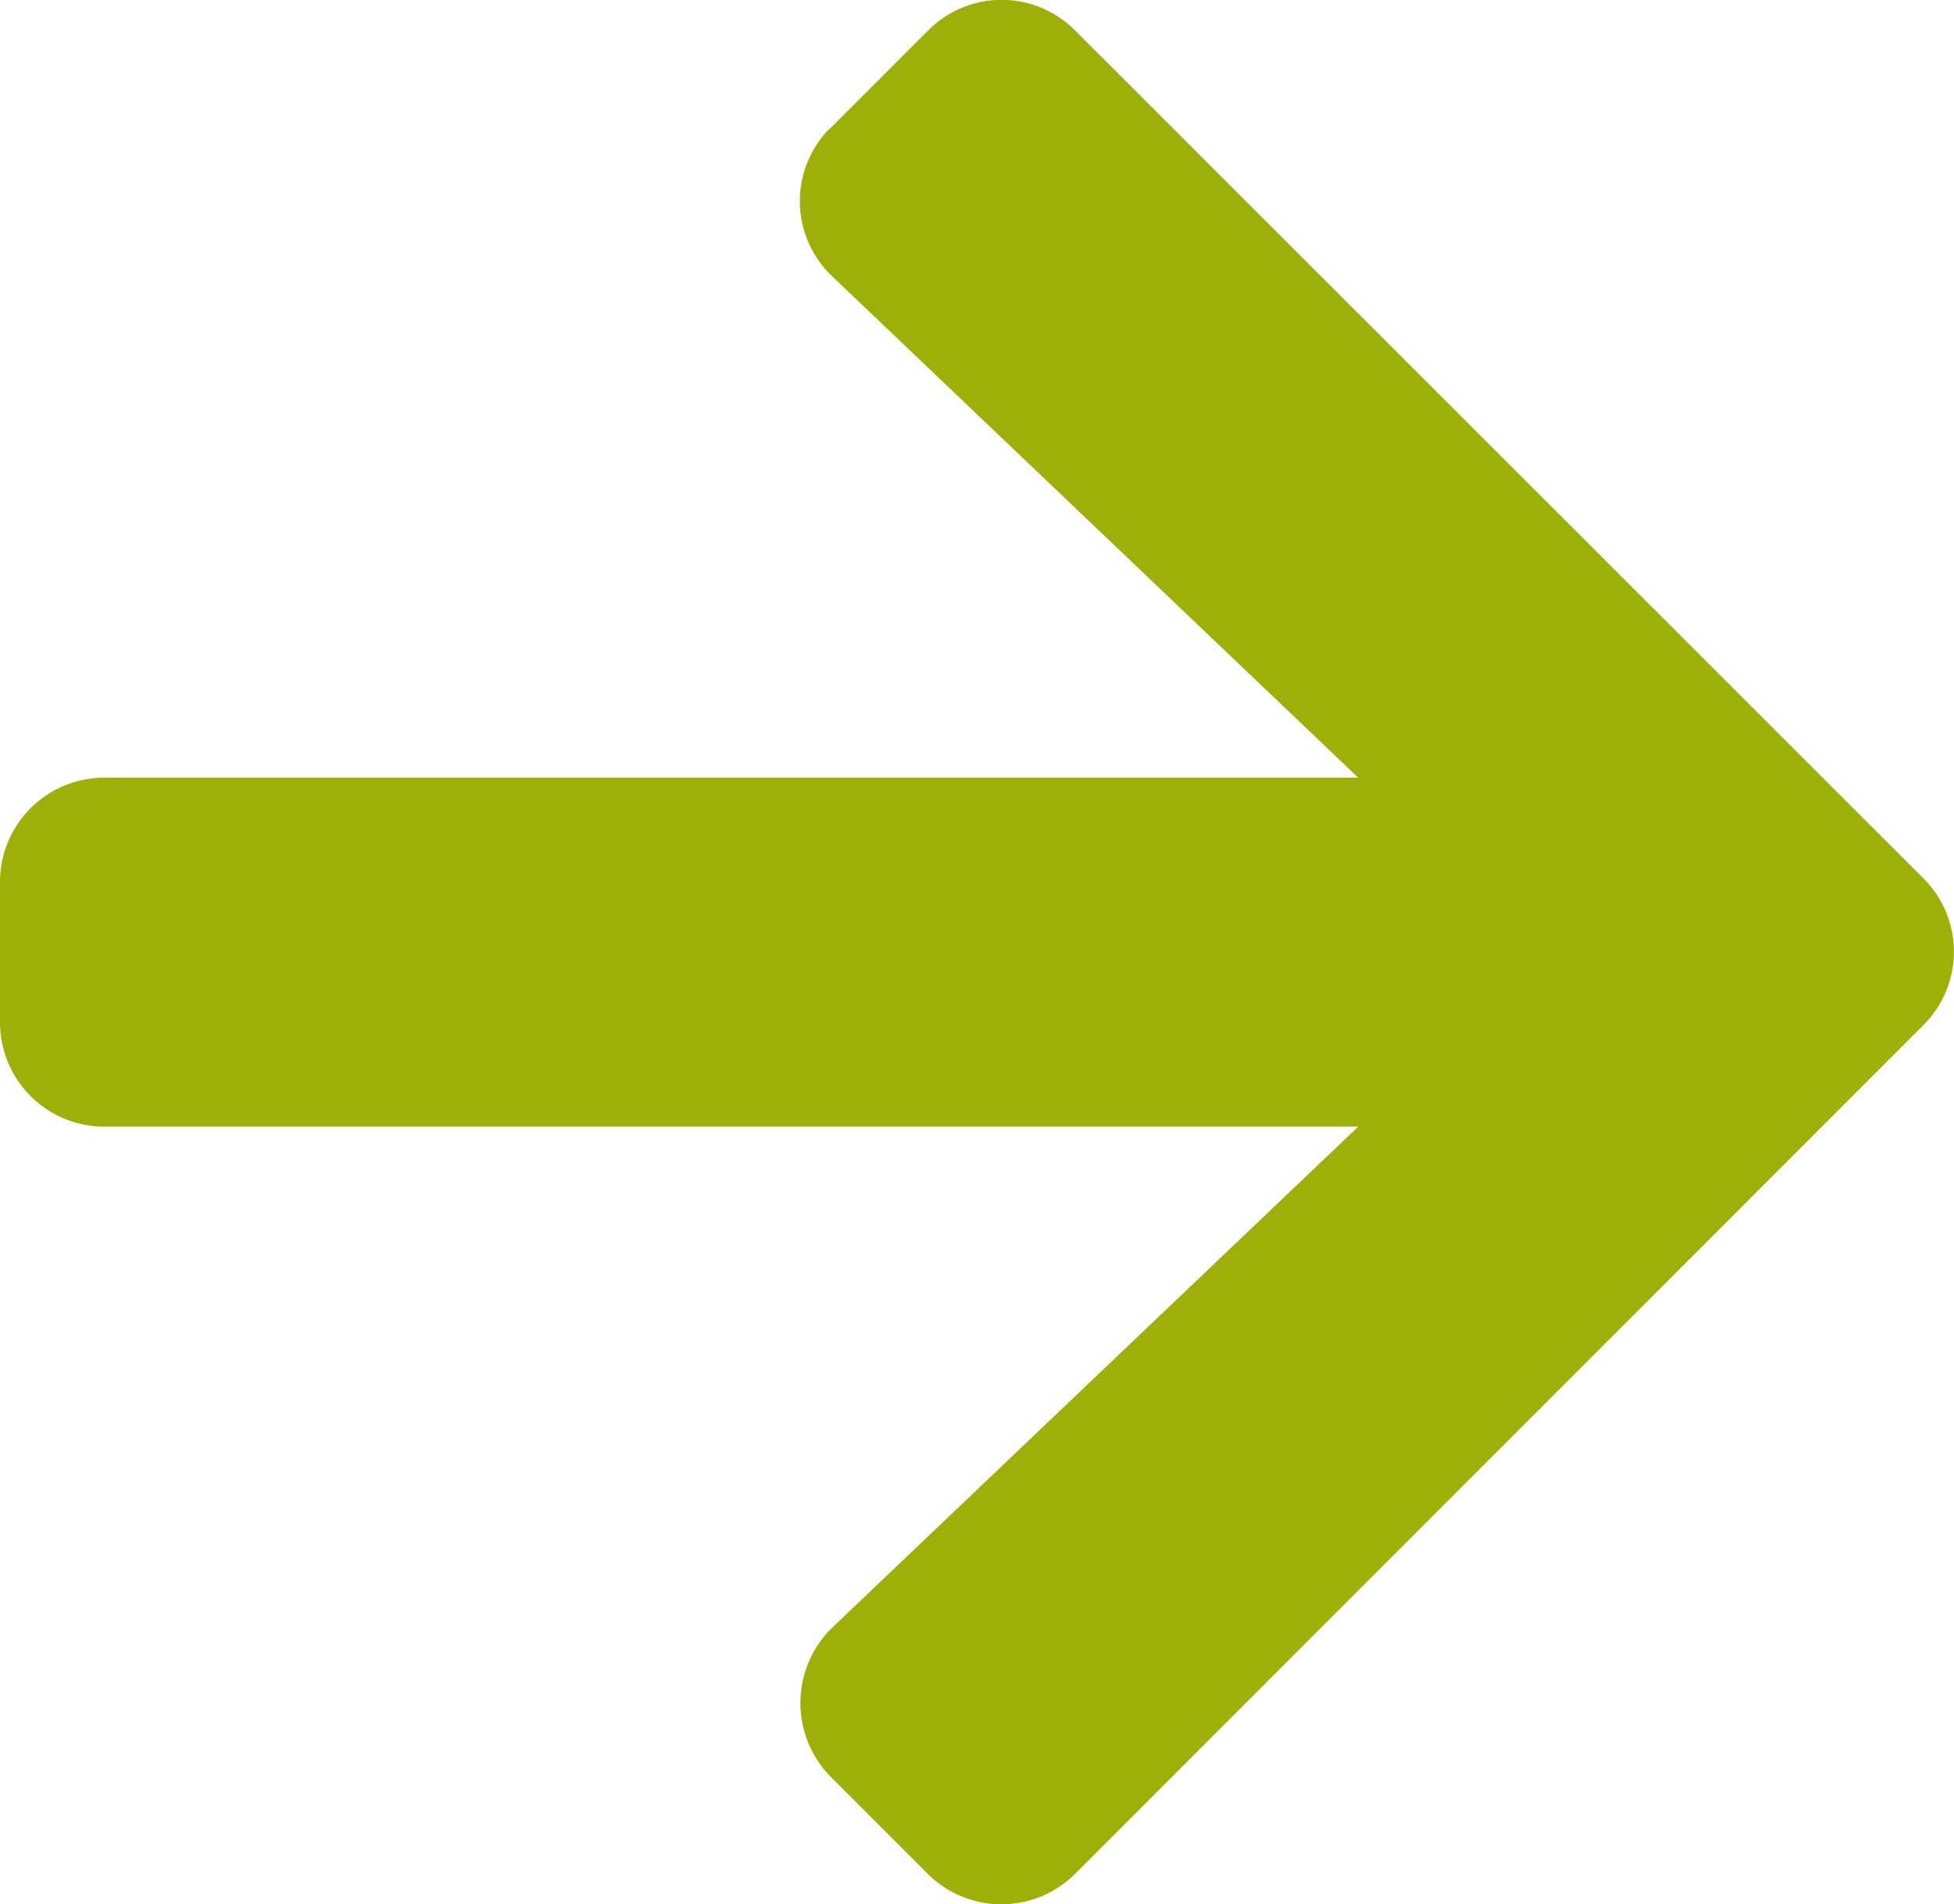
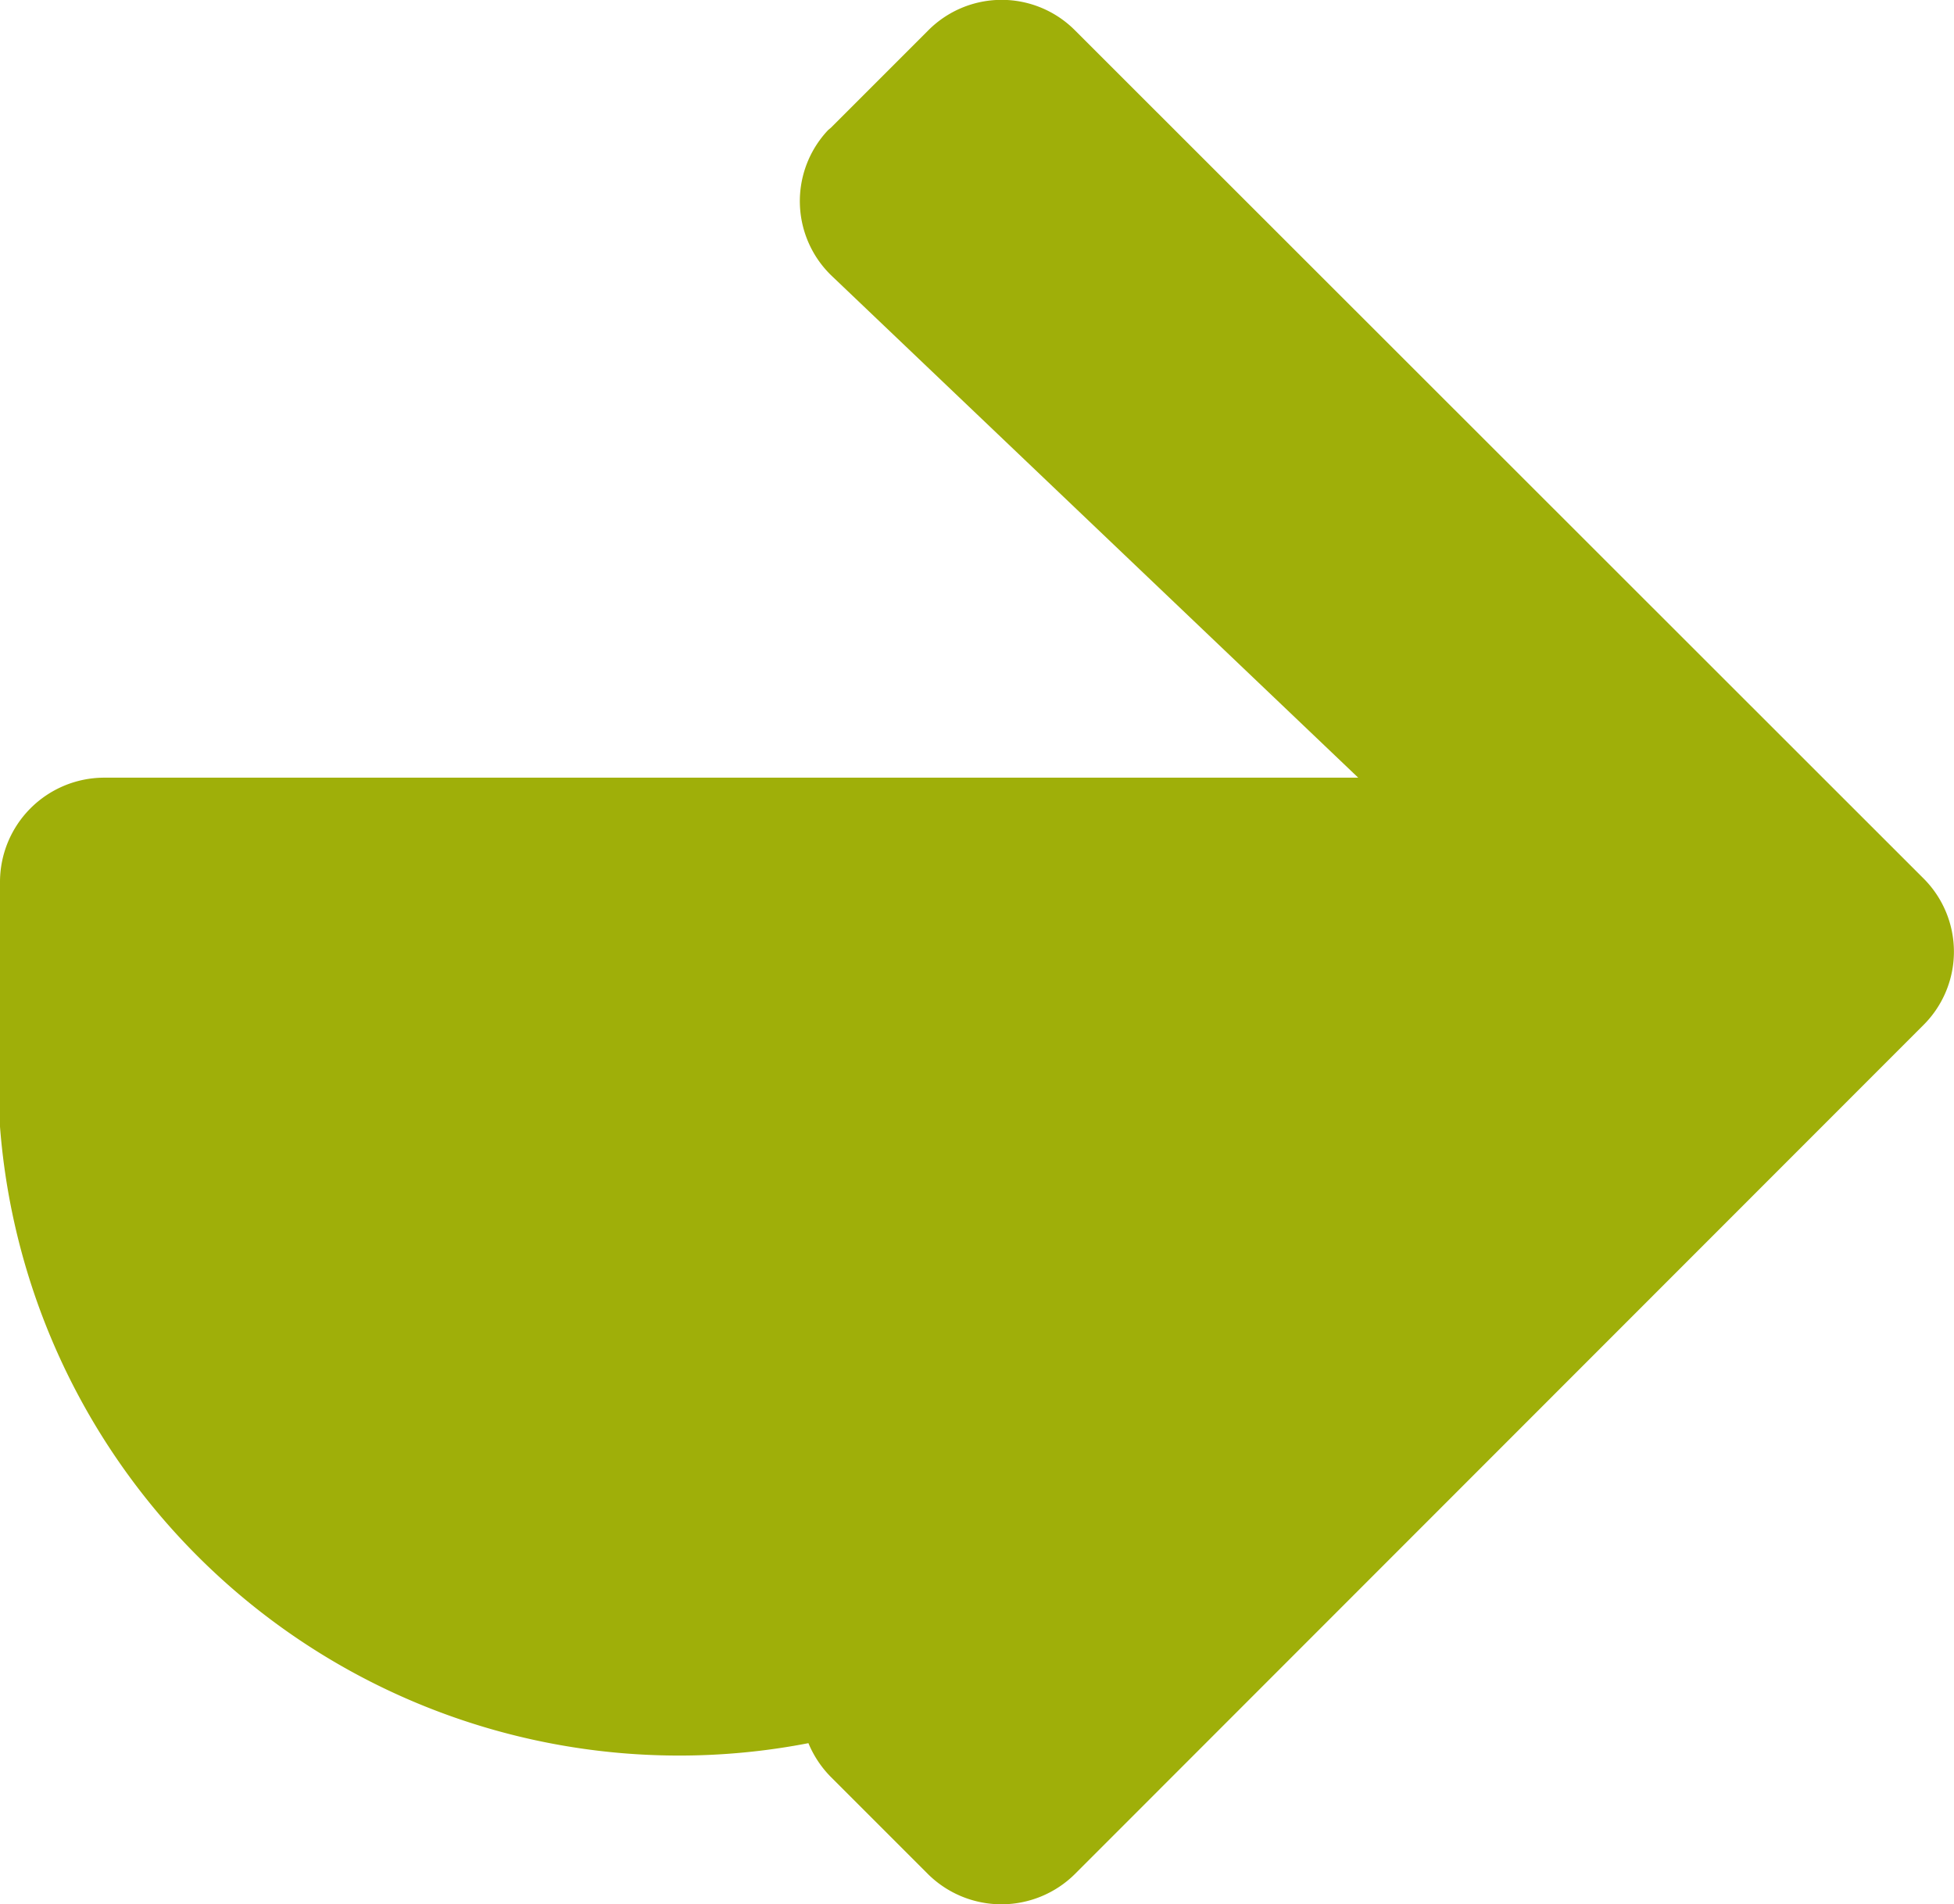
<svg xmlns="http://www.w3.org/2000/svg" viewBox="0 0 43.62 42.51">
  <defs>
    <style>.cls-1{fill:#9faf09;}</style>
  </defs>
  <g id="レイヤー_2" data-name="レイヤー 2">
    <g id="ヘッダー">
-       <path id="FontAwsome_arrow-right_3" data-name="FontAwsome arrow-right 3" class="cls-1" d="M18.55,2.85,20.71.69A2.31,2.31,0,0,1,24,.68h0L42.93,19.6a2.31,2.31,0,0,1,0,3.29h0L24,41.83a2.33,2.33,0,0,1-3.29,0h0l-2.16-2.16a2.35,2.35,0,0,1,0-3.31l0,0L30.32,25.15h-28A2.33,2.33,0,0,1,0,22.82H0V19.7a2.33,2.33,0,0,1,2.32-2.34h28L18.59,6.18a2.31,2.31,0,0,1-.1-3.28Z" />
+       <path id="FontAwsome_arrow-right_3" data-name="FontAwsome arrow-right 3" class="cls-1" d="M18.55,2.85,20.71.69A2.31,2.31,0,0,1,24,.68h0L42.93,19.6a2.31,2.31,0,0,1,0,3.29h0L24,41.83a2.33,2.33,0,0,1-3.29,0h0l-2.16-2.16a2.35,2.35,0,0,1,0-3.31l0,0L30.32,25.15A2.33,2.33,0,0,1,0,22.82H0V19.7a2.33,2.33,0,0,1,2.32-2.34h28L18.59,6.18a2.31,2.31,0,0,1-.1-3.28Z" />
    </g>
  </g>
</svg>